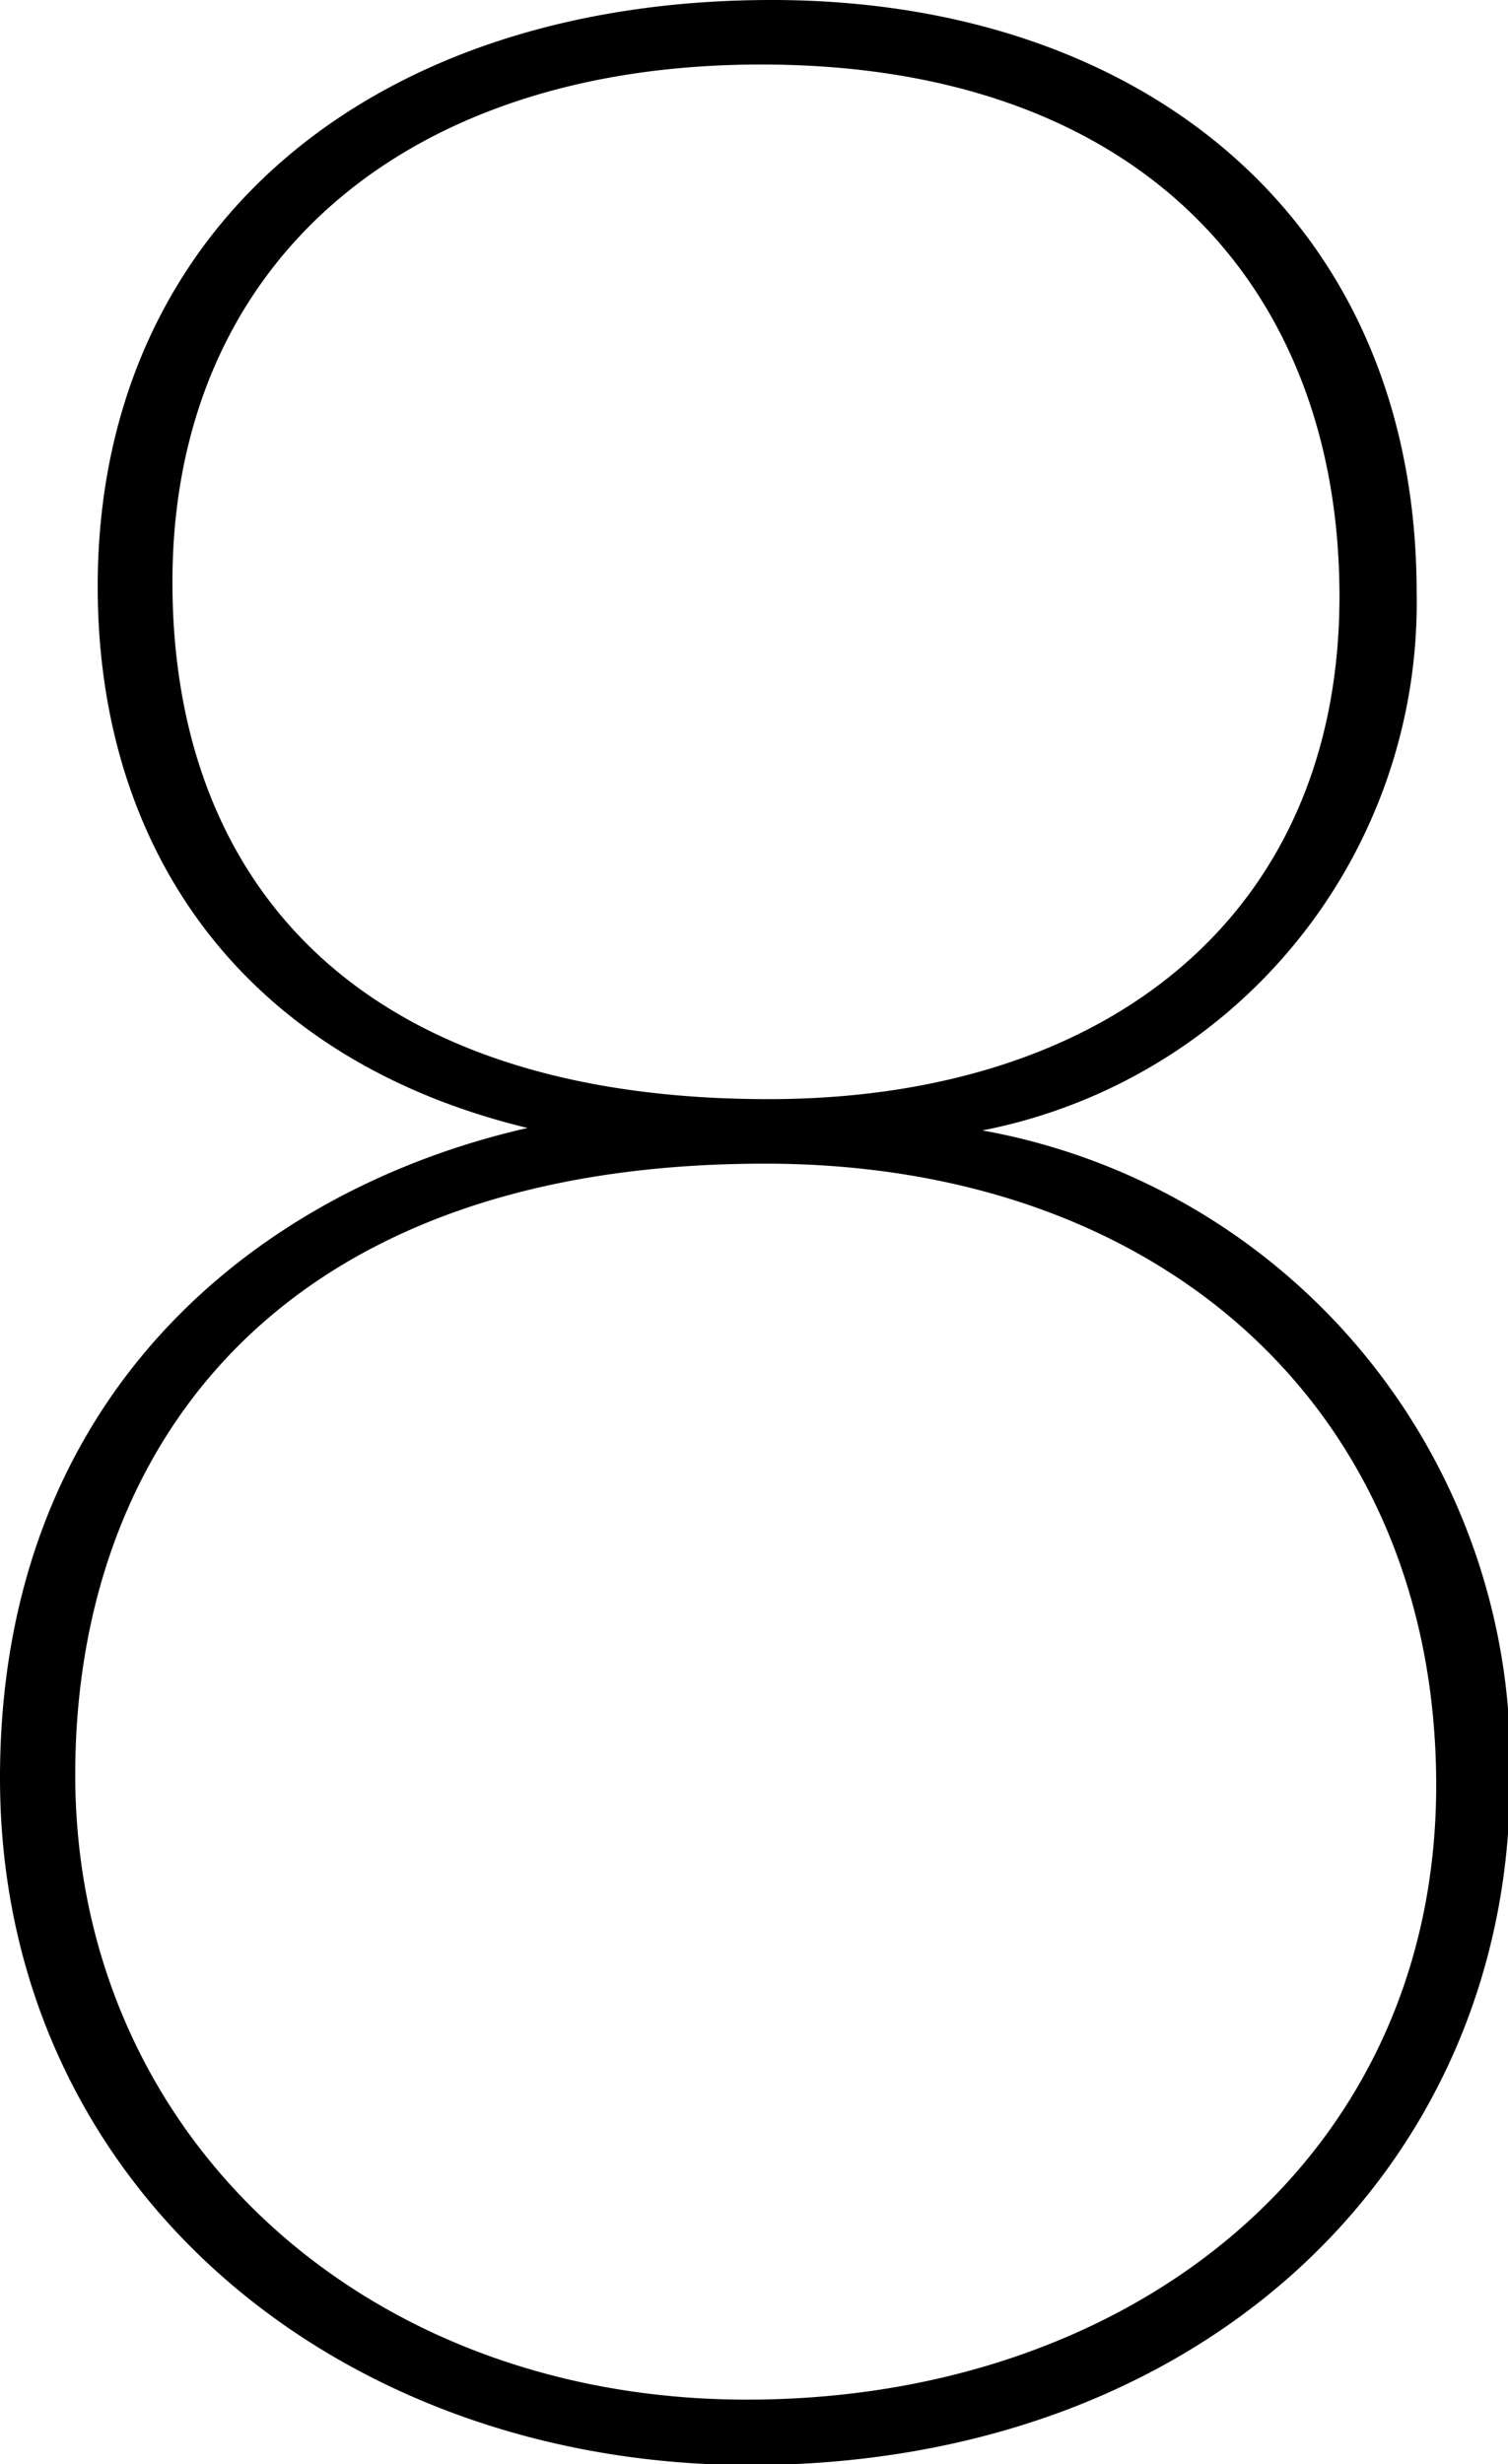
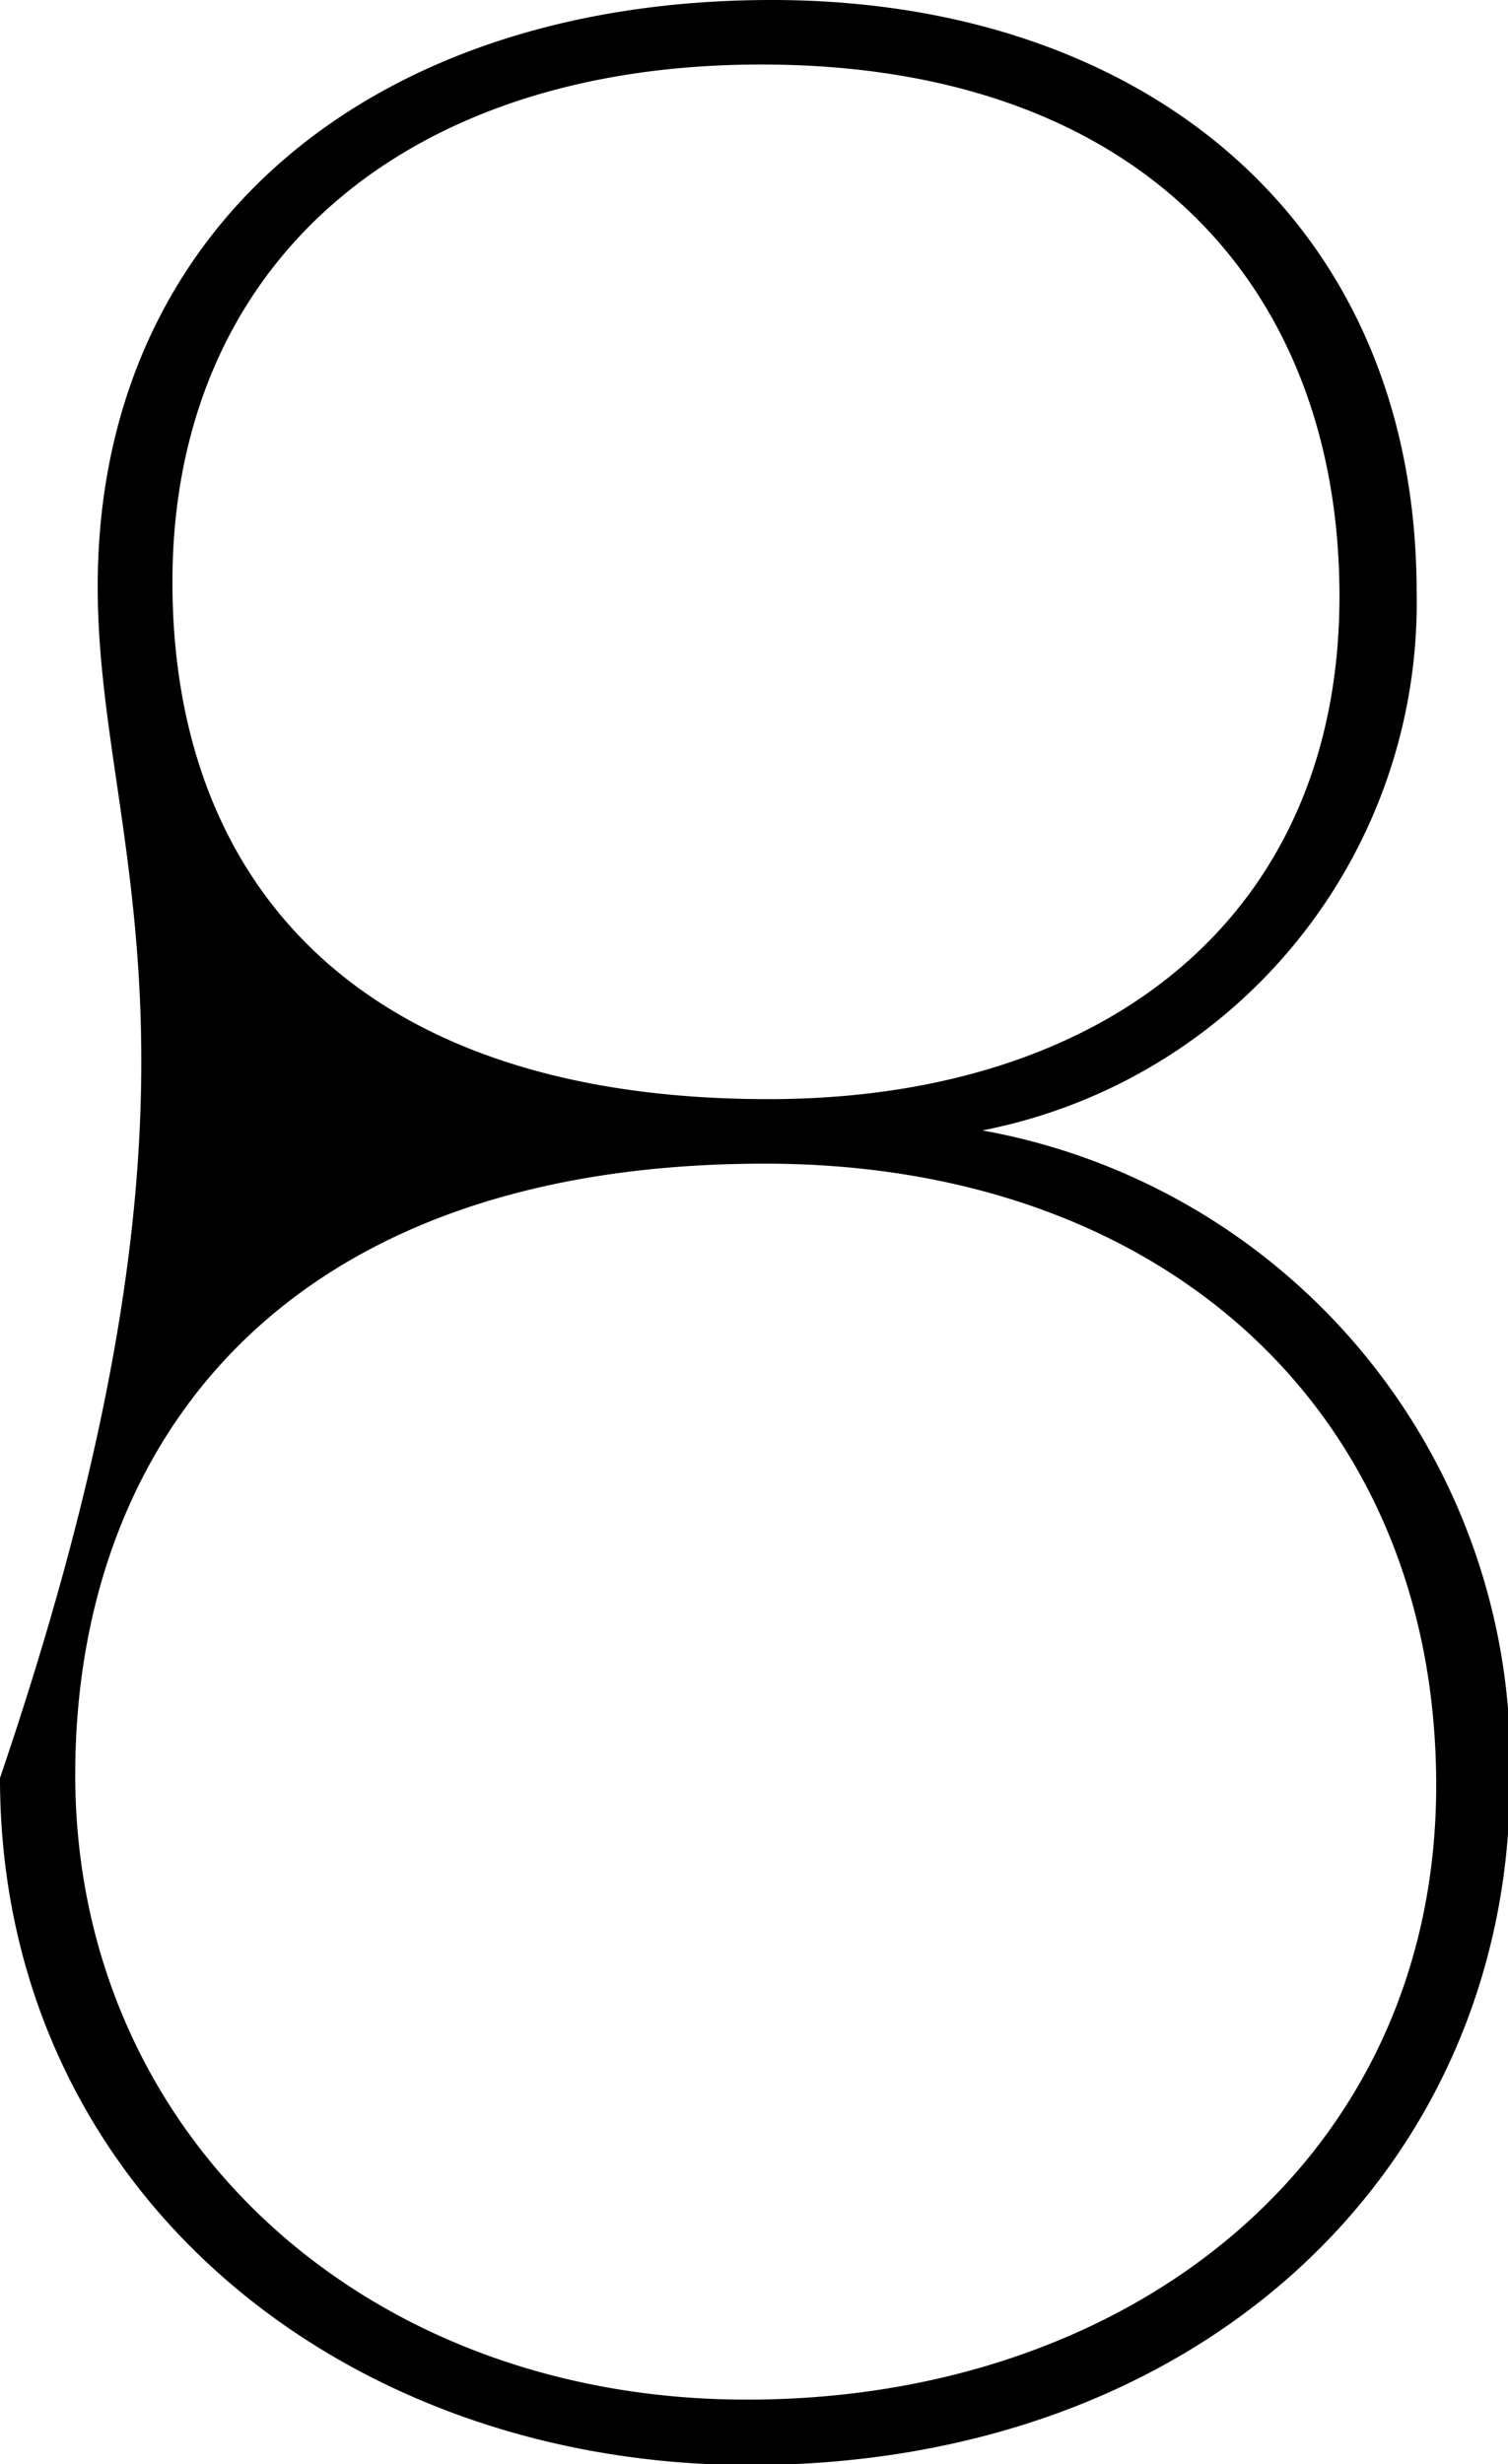
<svg xmlns="http://www.w3.org/2000/svg" viewBox="0 0 30.87 50.42">
  <g id="レイヤー_2" data-name="レイヤー 2">
    <g id="レイヤー_3" data-name="レイヤー 3">
-       <path d="M0,36.38c0-7.86,5.29-12.05,10.8-13.3C5,21.68,2,17.42,2,12,2,4.7,7.57,0,15.8,0,23.37,0,29,4.48,29,12.13a11,11,0,0,1-8.89,11,13.13,13.13,0,0,1,10.8,13.31c0,7.86-6.25,14-15.58,14C6.84,50.42,0,44.69,0,36.38Zm29.4.15c0-7.57-5.51-12.72-13.74-12.72-10.15,0-14.12,6-14.12,12.5,0,7.35,5.88,12.79,13.75,12.79S29.4,44.17,29.4,36.53ZM3.53,11.91c0,6.1,3.75,10.58,12.2,10.58,6.91,0,11.69-3.75,11.69-10.29,0-6.25-4-10.88-11.84-10.88C8.23,1.32,3.53,5.44,3.53,11.91Z" />
+       <path d="M0,36.38C5,21.68,2,17.42,2,12,2,4.7,7.57,0,15.8,0,23.37,0,29,4.48,29,12.13a11,11,0,0,1-8.89,11,13.13,13.13,0,0,1,10.8,13.31c0,7.86-6.25,14-15.58,14C6.84,50.42,0,44.69,0,36.38Zm29.4.15c0-7.57-5.51-12.72-13.74-12.72-10.15,0-14.12,6-14.12,12.5,0,7.35,5.88,12.79,13.75,12.79S29.4,44.17,29.4,36.53ZM3.53,11.91c0,6.1,3.75,10.58,12.2,10.58,6.91,0,11.69-3.75,11.69-10.29,0-6.25-4-10.88-11.84-10.88C8.23,1.32,3.53,5.44,3.53,11.91Z" />
    </g>
  </g>
</svg>